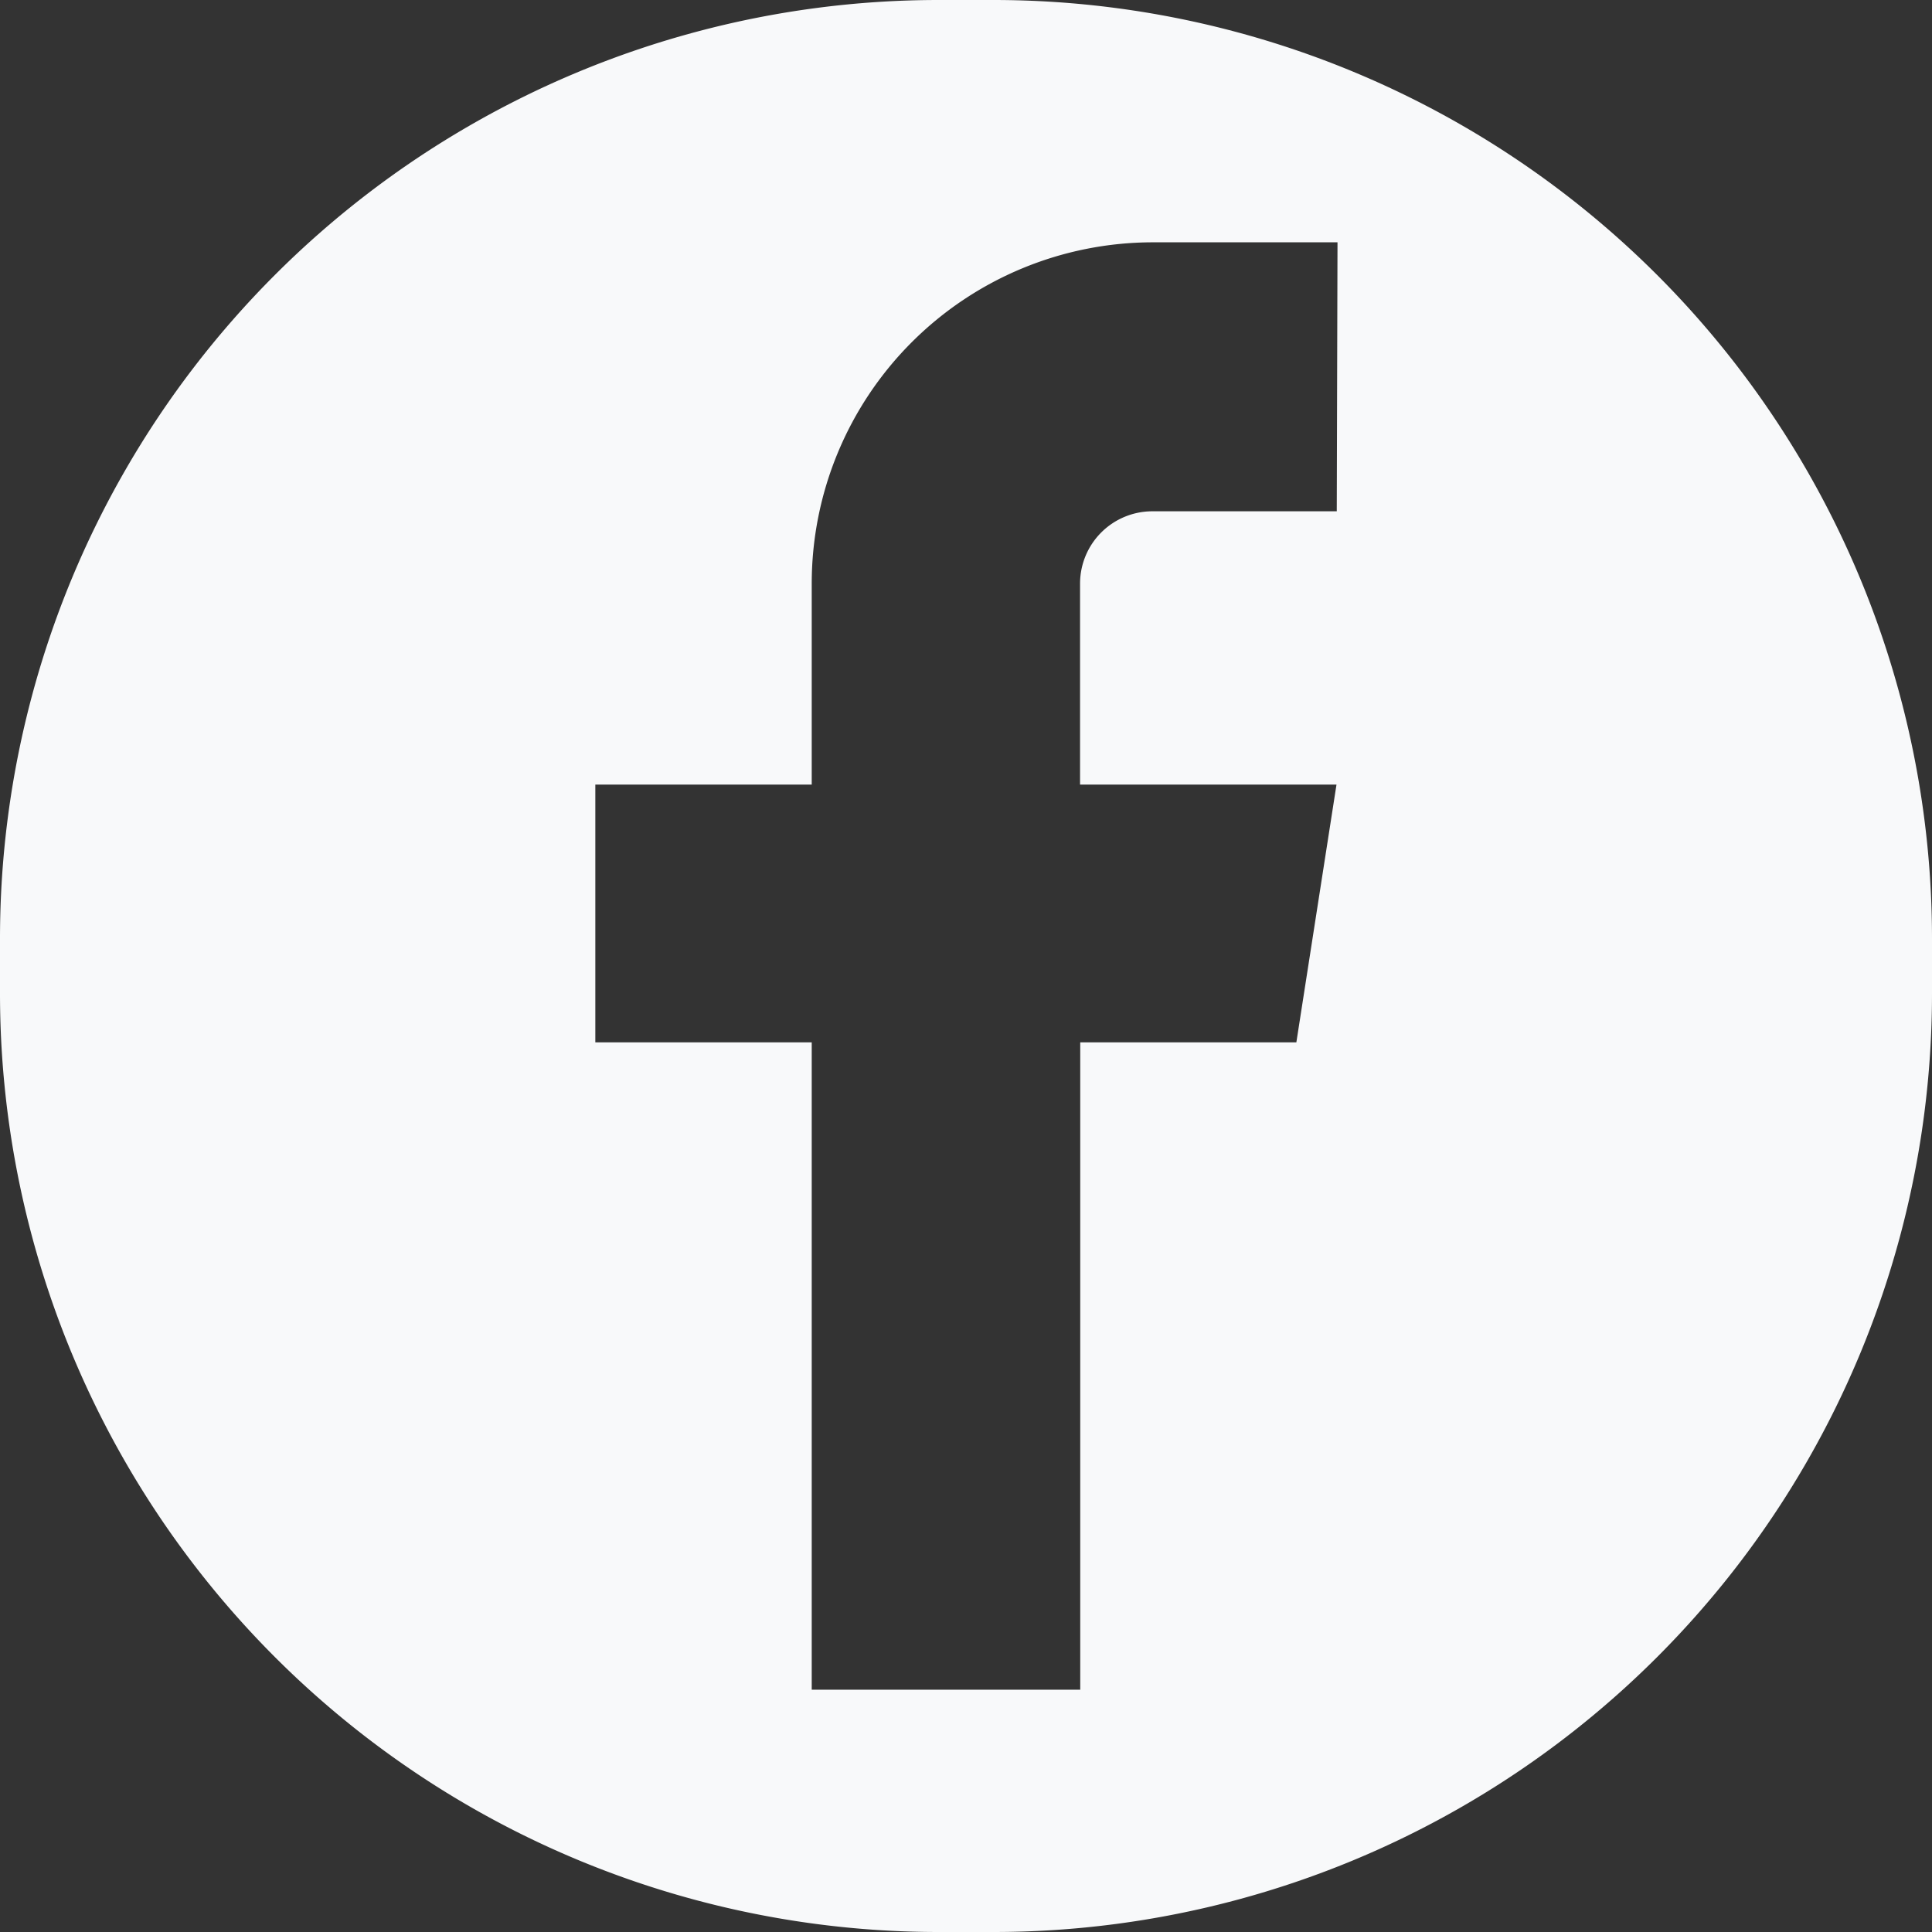
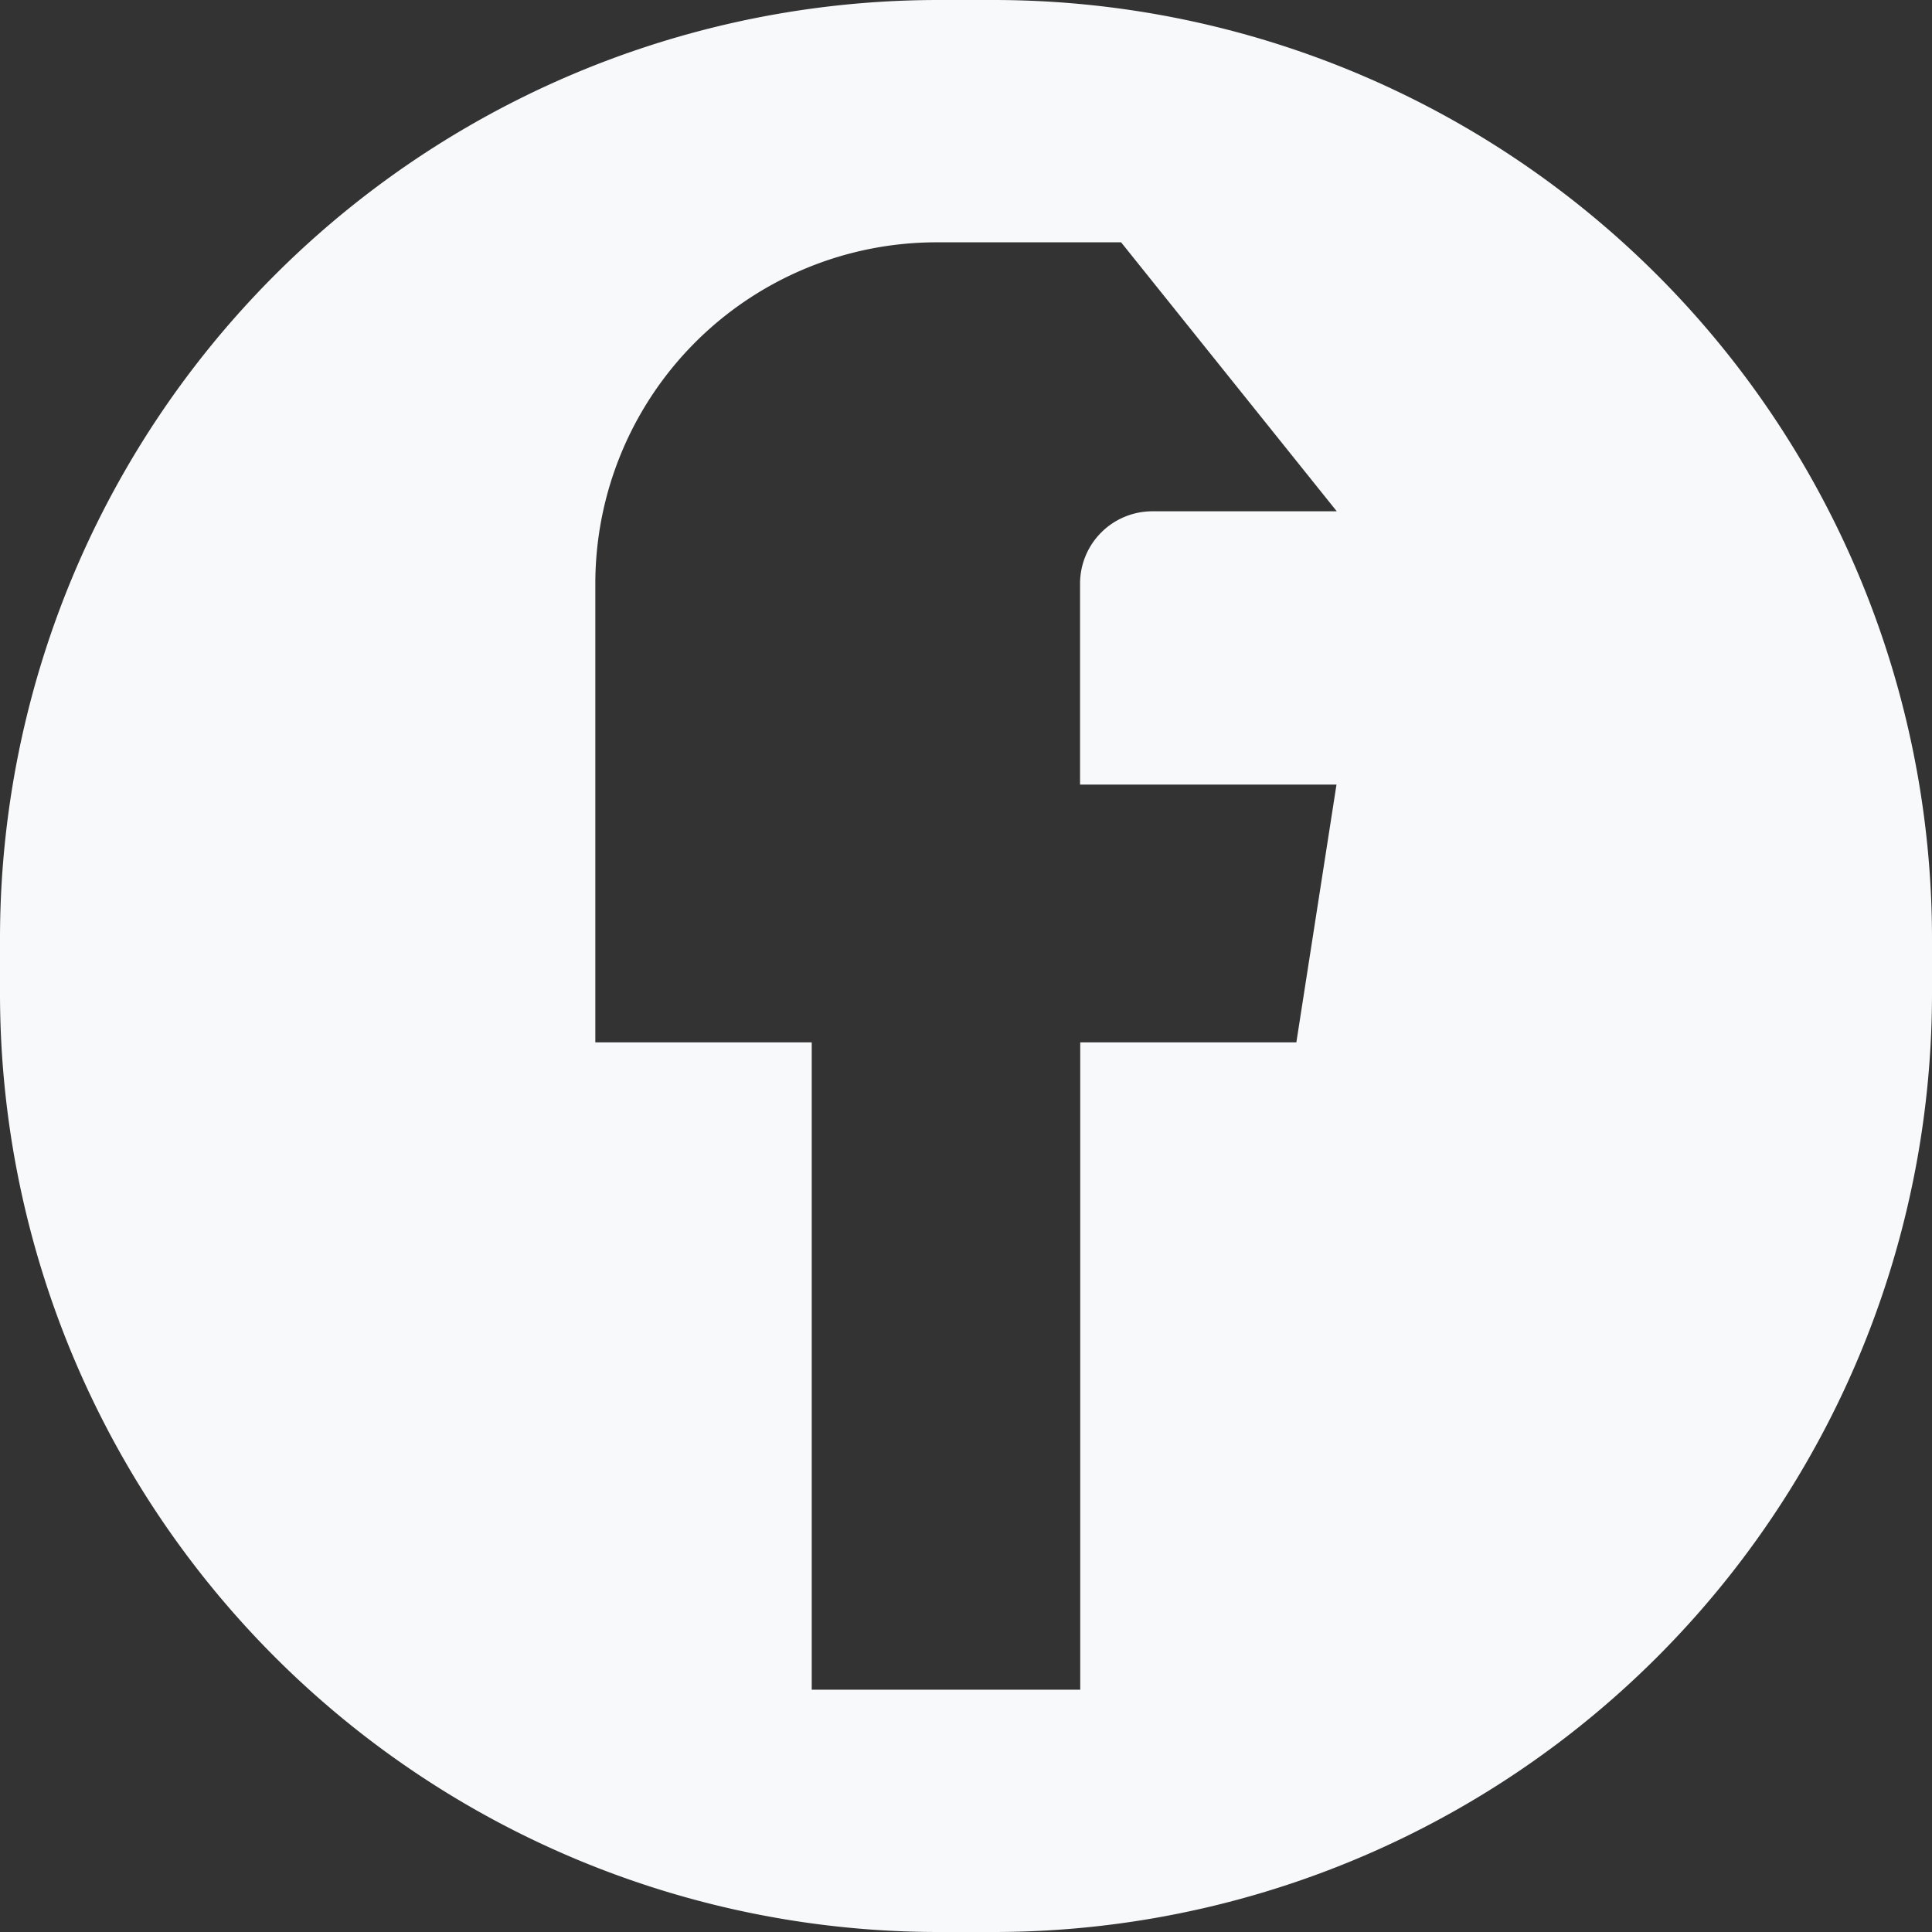
<svg xmlns="http://www.w3.org/2000/svg" width="20.945" height="20.945" viewBox="0 0 20.945 20.945">
  <rect x="0" y="0" width="20.945" height="20.945" fill="#333333" stroke="none" />
-   <path id="Consorcio-Caza-icono-facebook-blanco" d="M10.77,0h-.594A10.176,10.176,0,0,0,0,10.176v.594A10.176,10.176,0,0,0,10.176,20.945h.594A10.175,10.175,0,0,0,20.945,10.77v-.594A10.176,10.176,0,0,0,10.77,0m3.722,5.543h-2a.784.784,0,0,0-.783.783V8.506h2.78L14.054,11.3H11.711v7.018H8.8V11.3H6.454V8.506H8.8V6.327a3.7,3.7,0,0,1,3.7-3.7h2Z" fill="#f8f9fa" />
+   <path id="Consorcio-Caza-icono-facebook-blanco" d="M10.77,0h-.594A10.176,10.176,0,0,0,0,10.176v.594A10.176,10.176,0,0,0,10.176,20.945h.594A10.175,10.175,0,0,0,20.945,10.77v-.594A10.176,10.176,0,0,0,10.77,0m3.722,5.543h-2a.784.784,0,0,0-.783.783V8.506h2.78L14.054,11.3H11.711v7.018H8.8V11.3H6.454V8.506V6.327a3.7,3.7,0,0,1,3.7-3.7h2Z" fill="#f8f9fa" />
</svg>